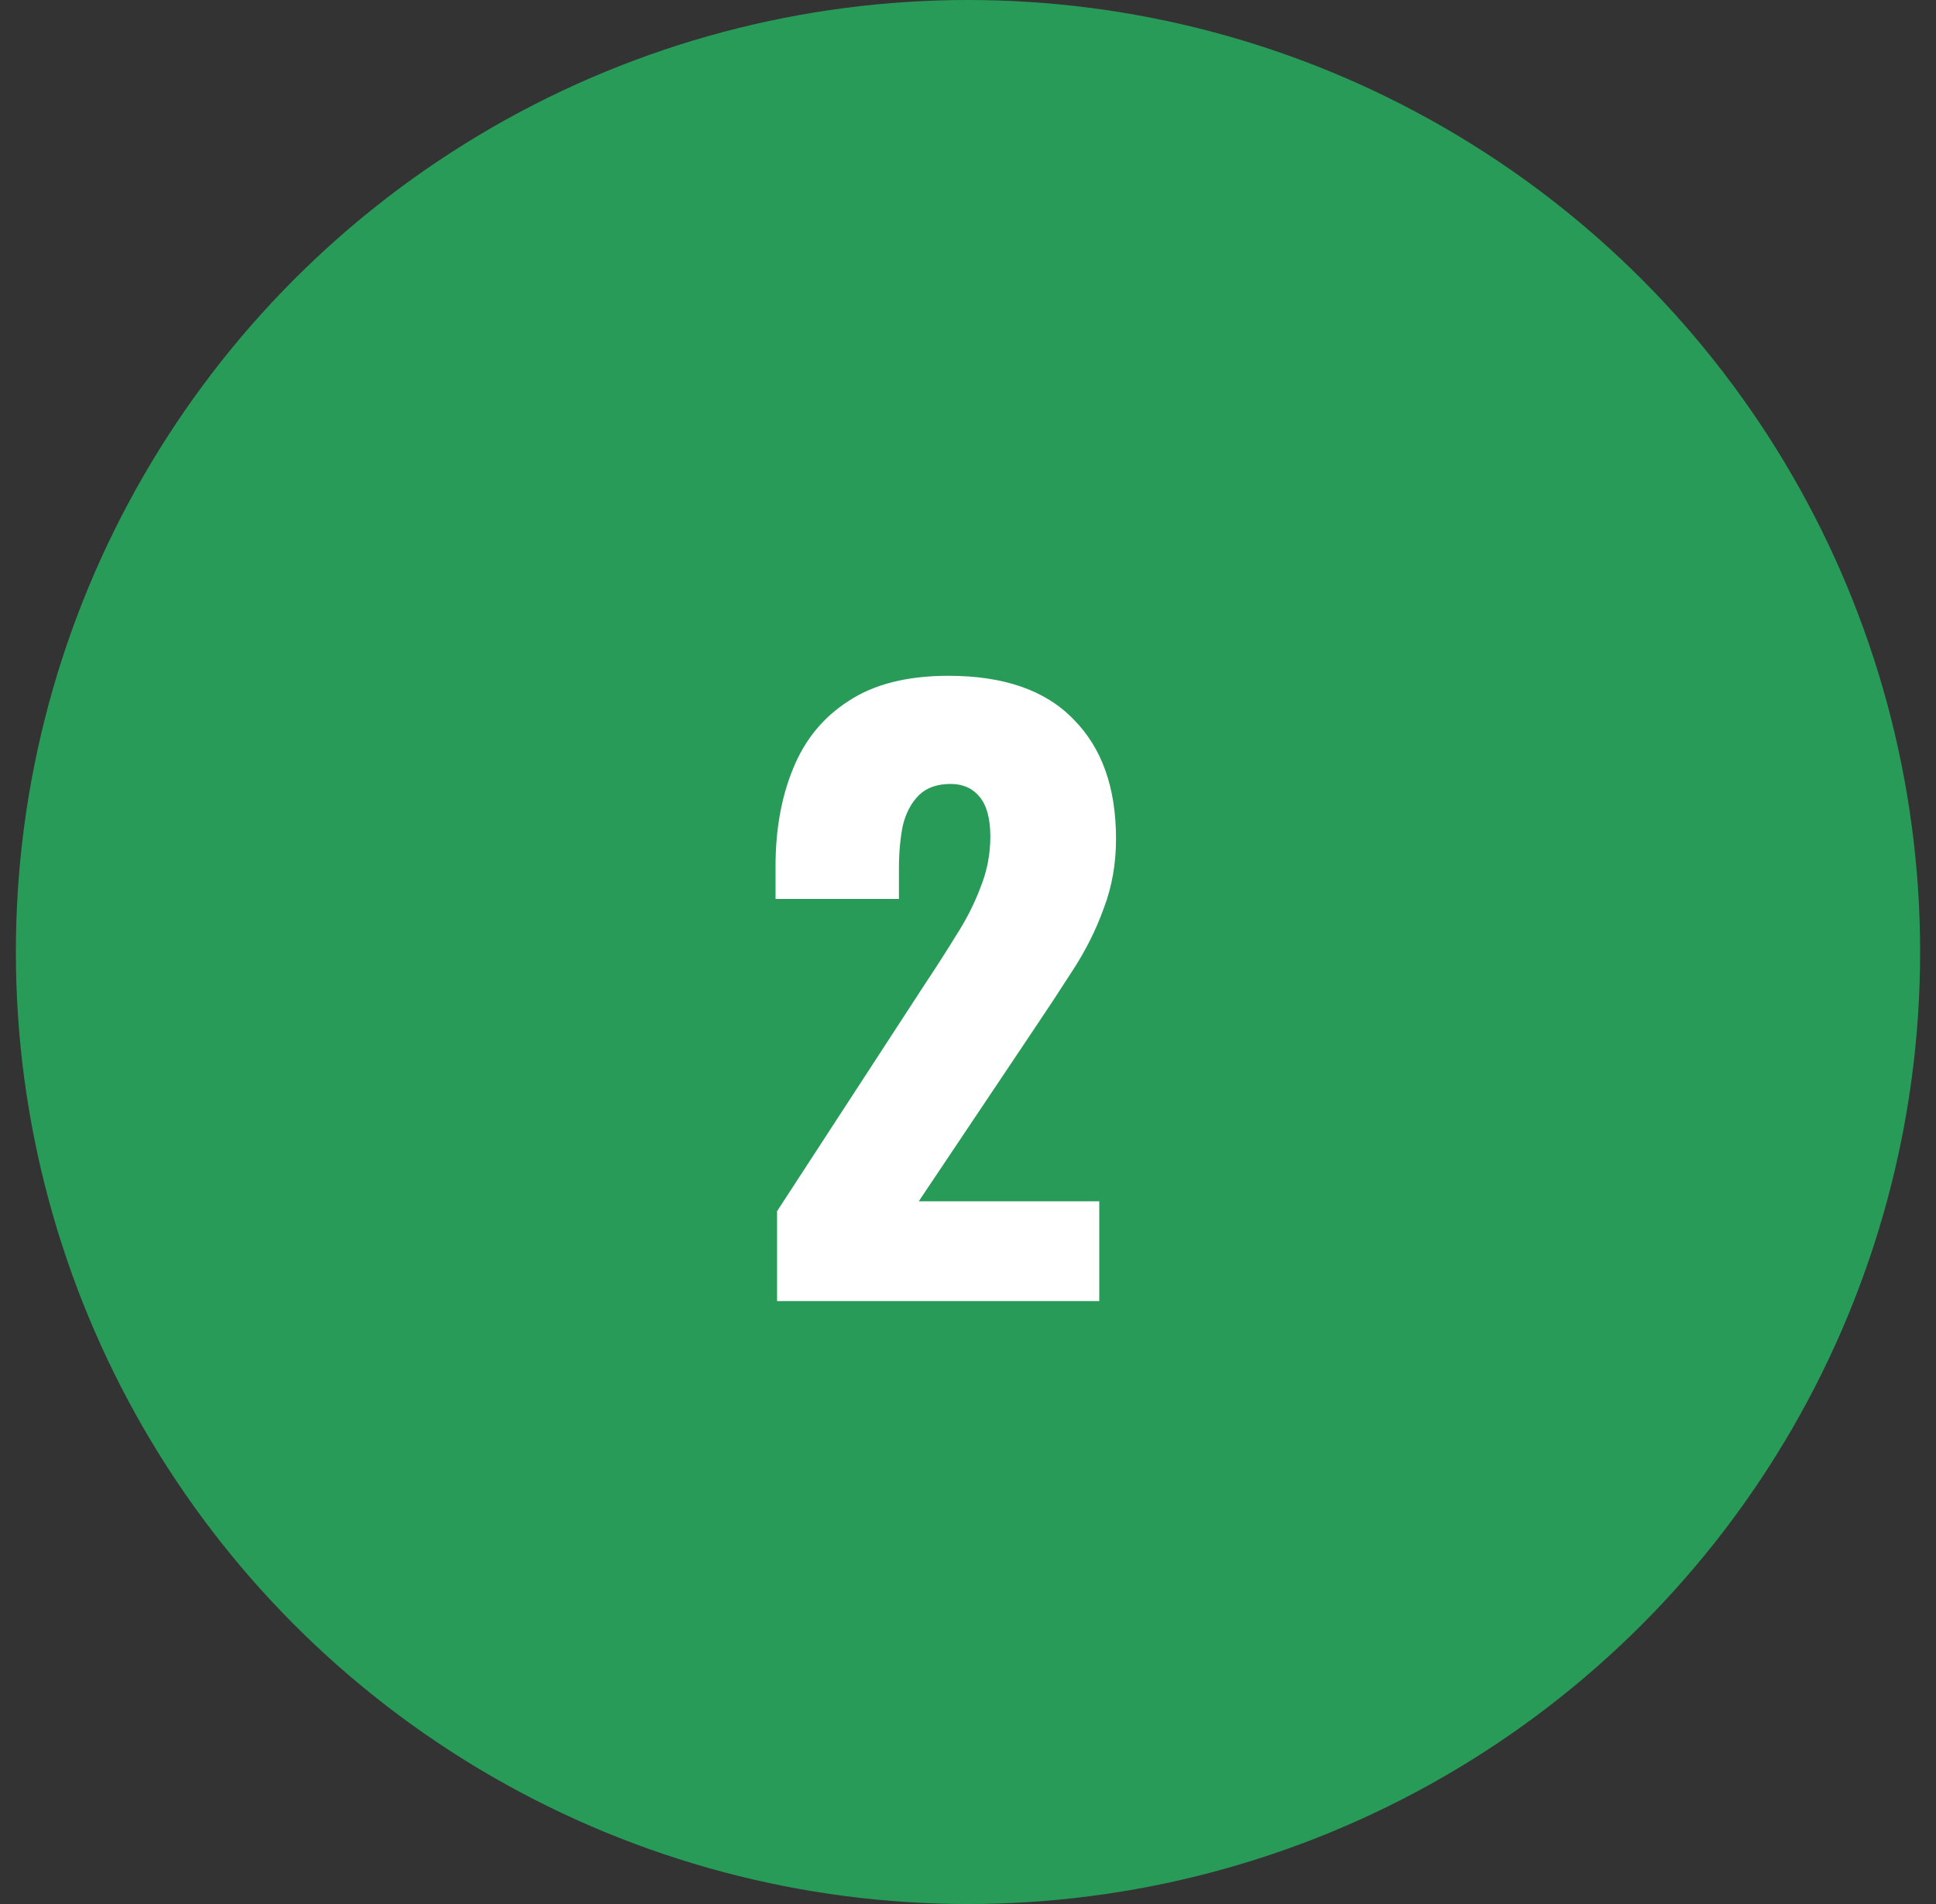
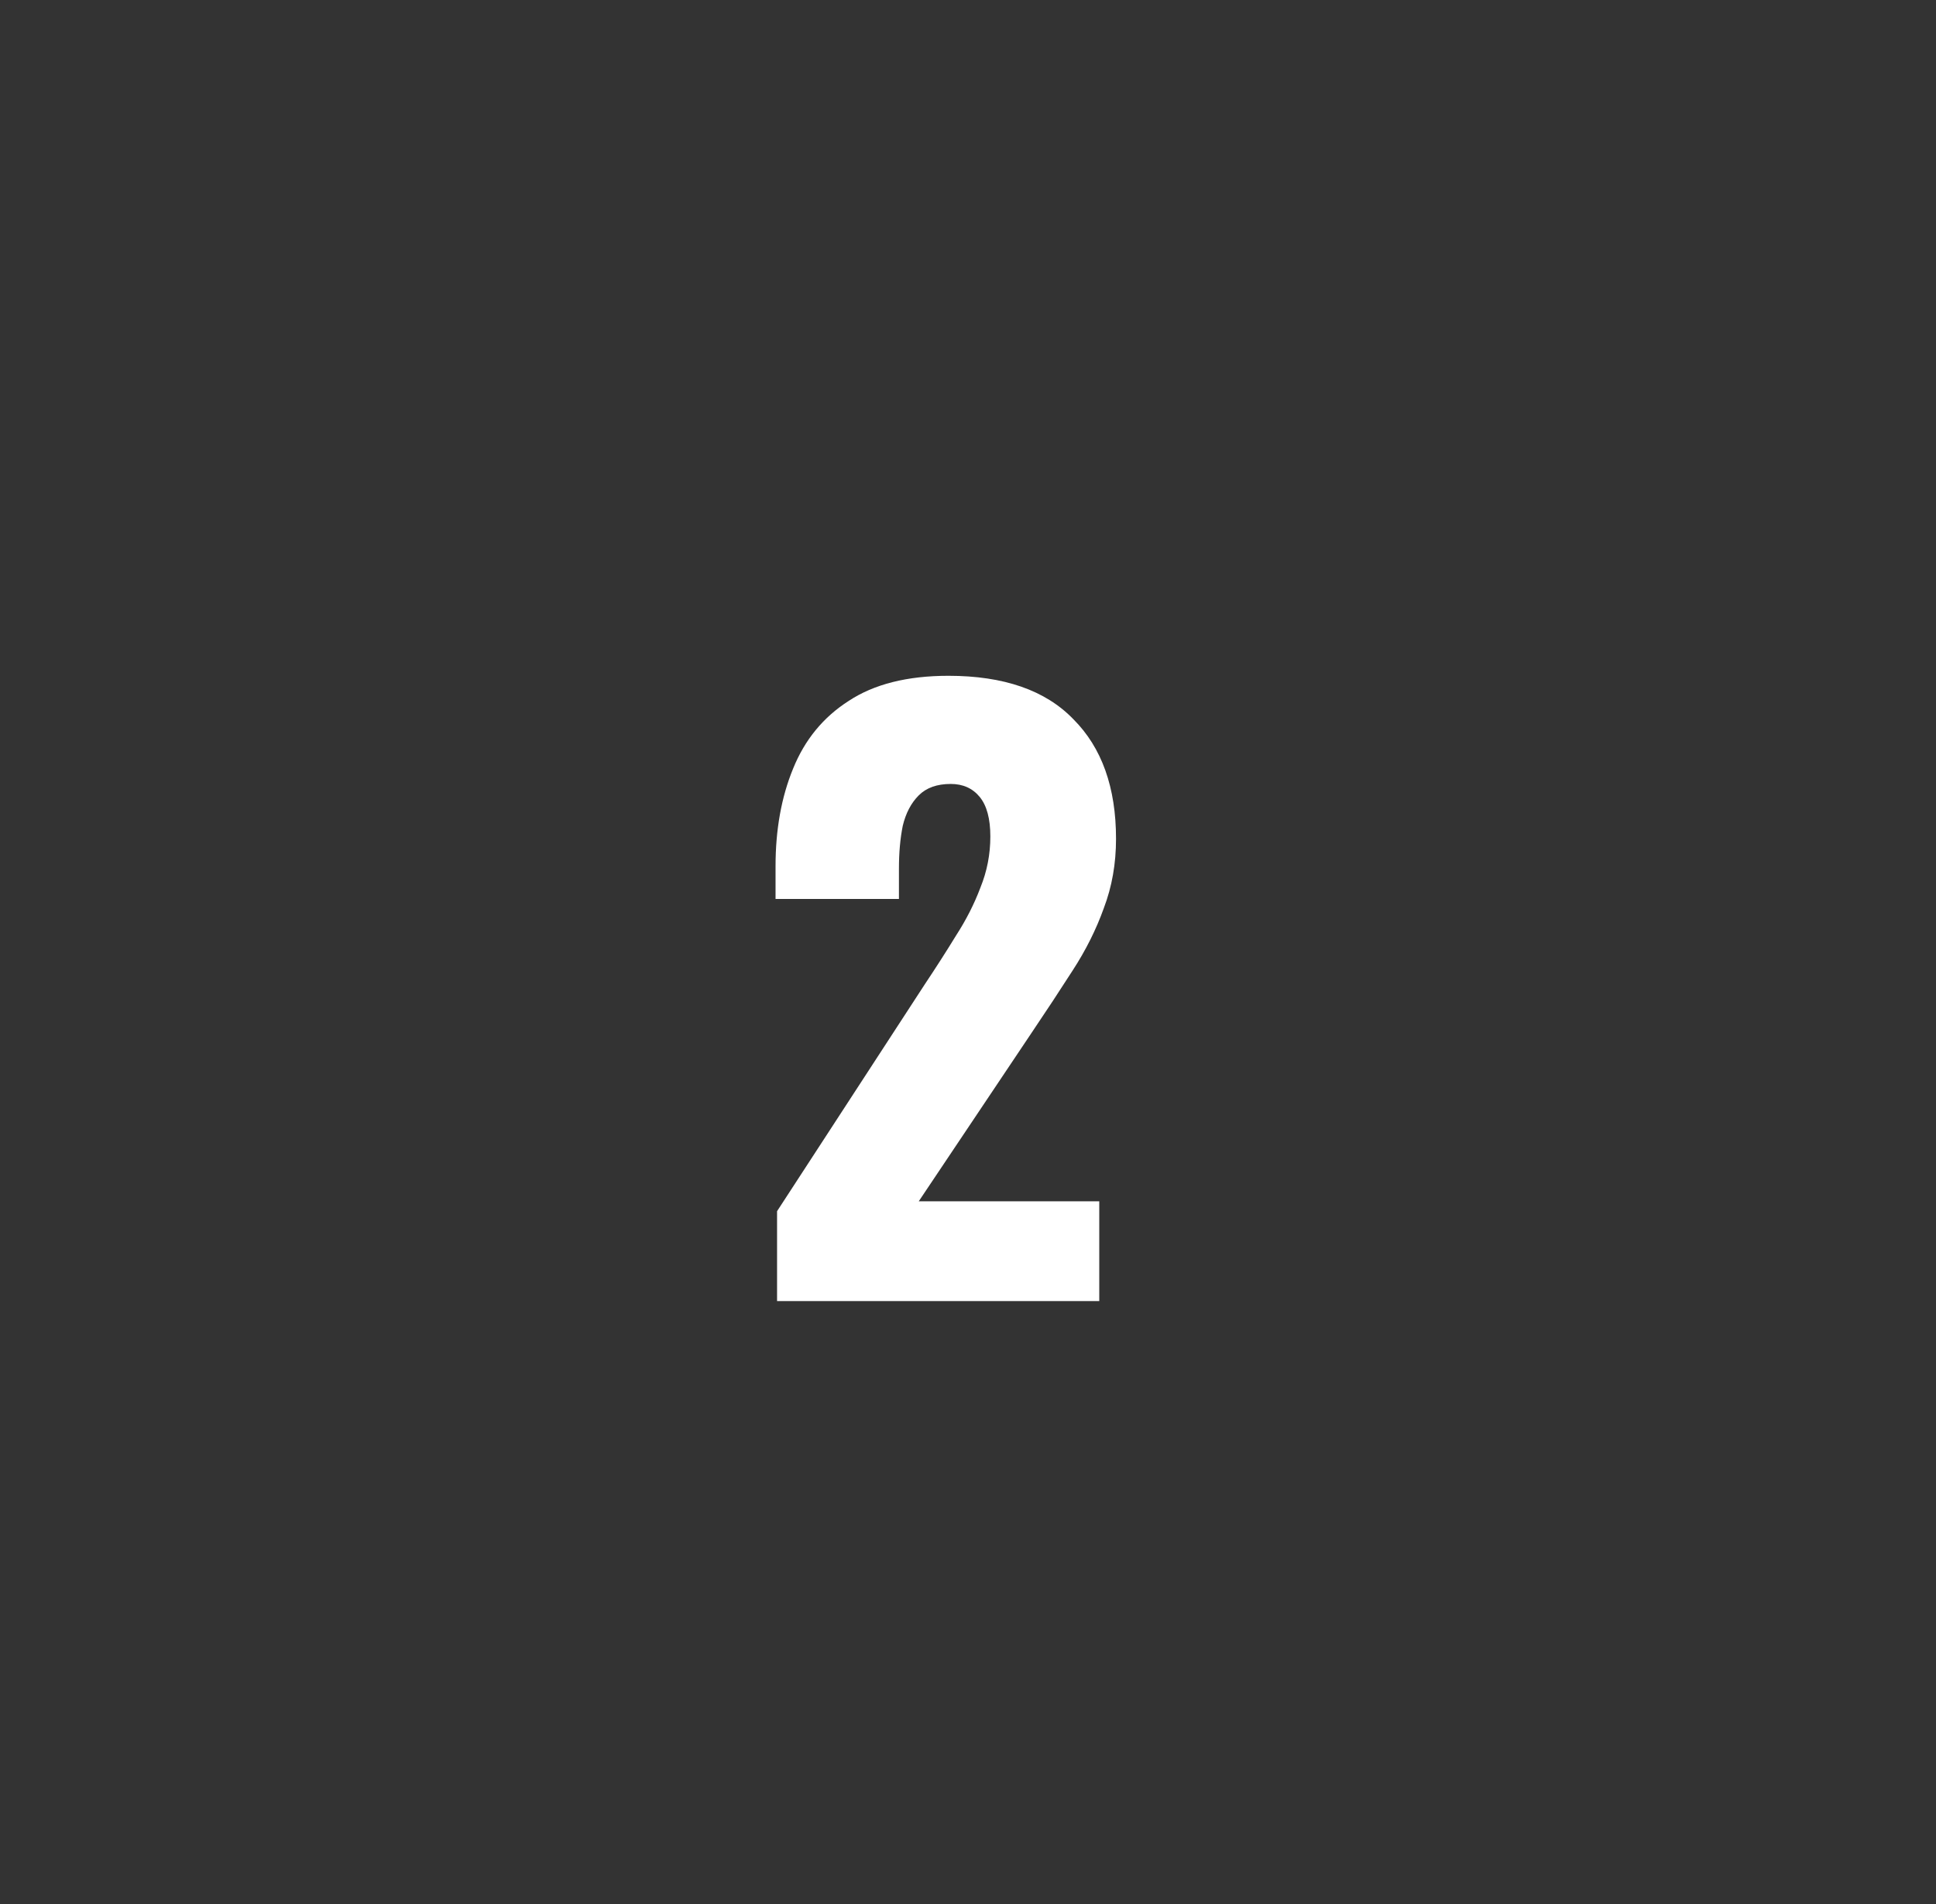
<svg xmlns="http://www.w3.org/2000/svg" width="61" height="60" viewBox="0 0 61 60" fill="none">
  <rect x="0" y="0" width="61" height="60" fill="#333333" stroke="none" />
-   <circle cx="30.5" cy="30" r="30" fill="#299B59" />
  <path d="M24.484 41V38.168L29.14 31.016C29.492 30.488 29.82 29.976 30.124 29.48C30.444 28.984 30.7 28.48 30.892 27.968C31.1 27.456 31.204 26.92 31.204 26.36C31.204 25.8 31.092 25.384 30.868 25.112C30.644 24.84 30.34 24.704 29.956 24.704C29.524 24.704 29.188 24.824 28.948 25.064C28.708 25.304 28.54 25.624 28.444 26.024C28.364 26.424 28.324 26.872 28.324 27.368V28.328H24.436V27.296C24.436 26.144 24.62 25.12 24.988 24.224C25.356 23.312 25.94 22.6 26.74 22.088C27.54 21.56 28.588 21.296 29.884 21.296C31.628 21.296 32.94 21.752 33.82 22.664C34.716 23.56 35.164 24.816 35.164 26.432C35.164 27.216 35.036 27.944 34.78 28.616C34.54 29.288 34.212 29.944 33.796 30.584C33.396 31.208 32.964 31.864 32.5 32.552L28.948 37.856H34.636V41H24.484Z" fill="white" />
</svg>